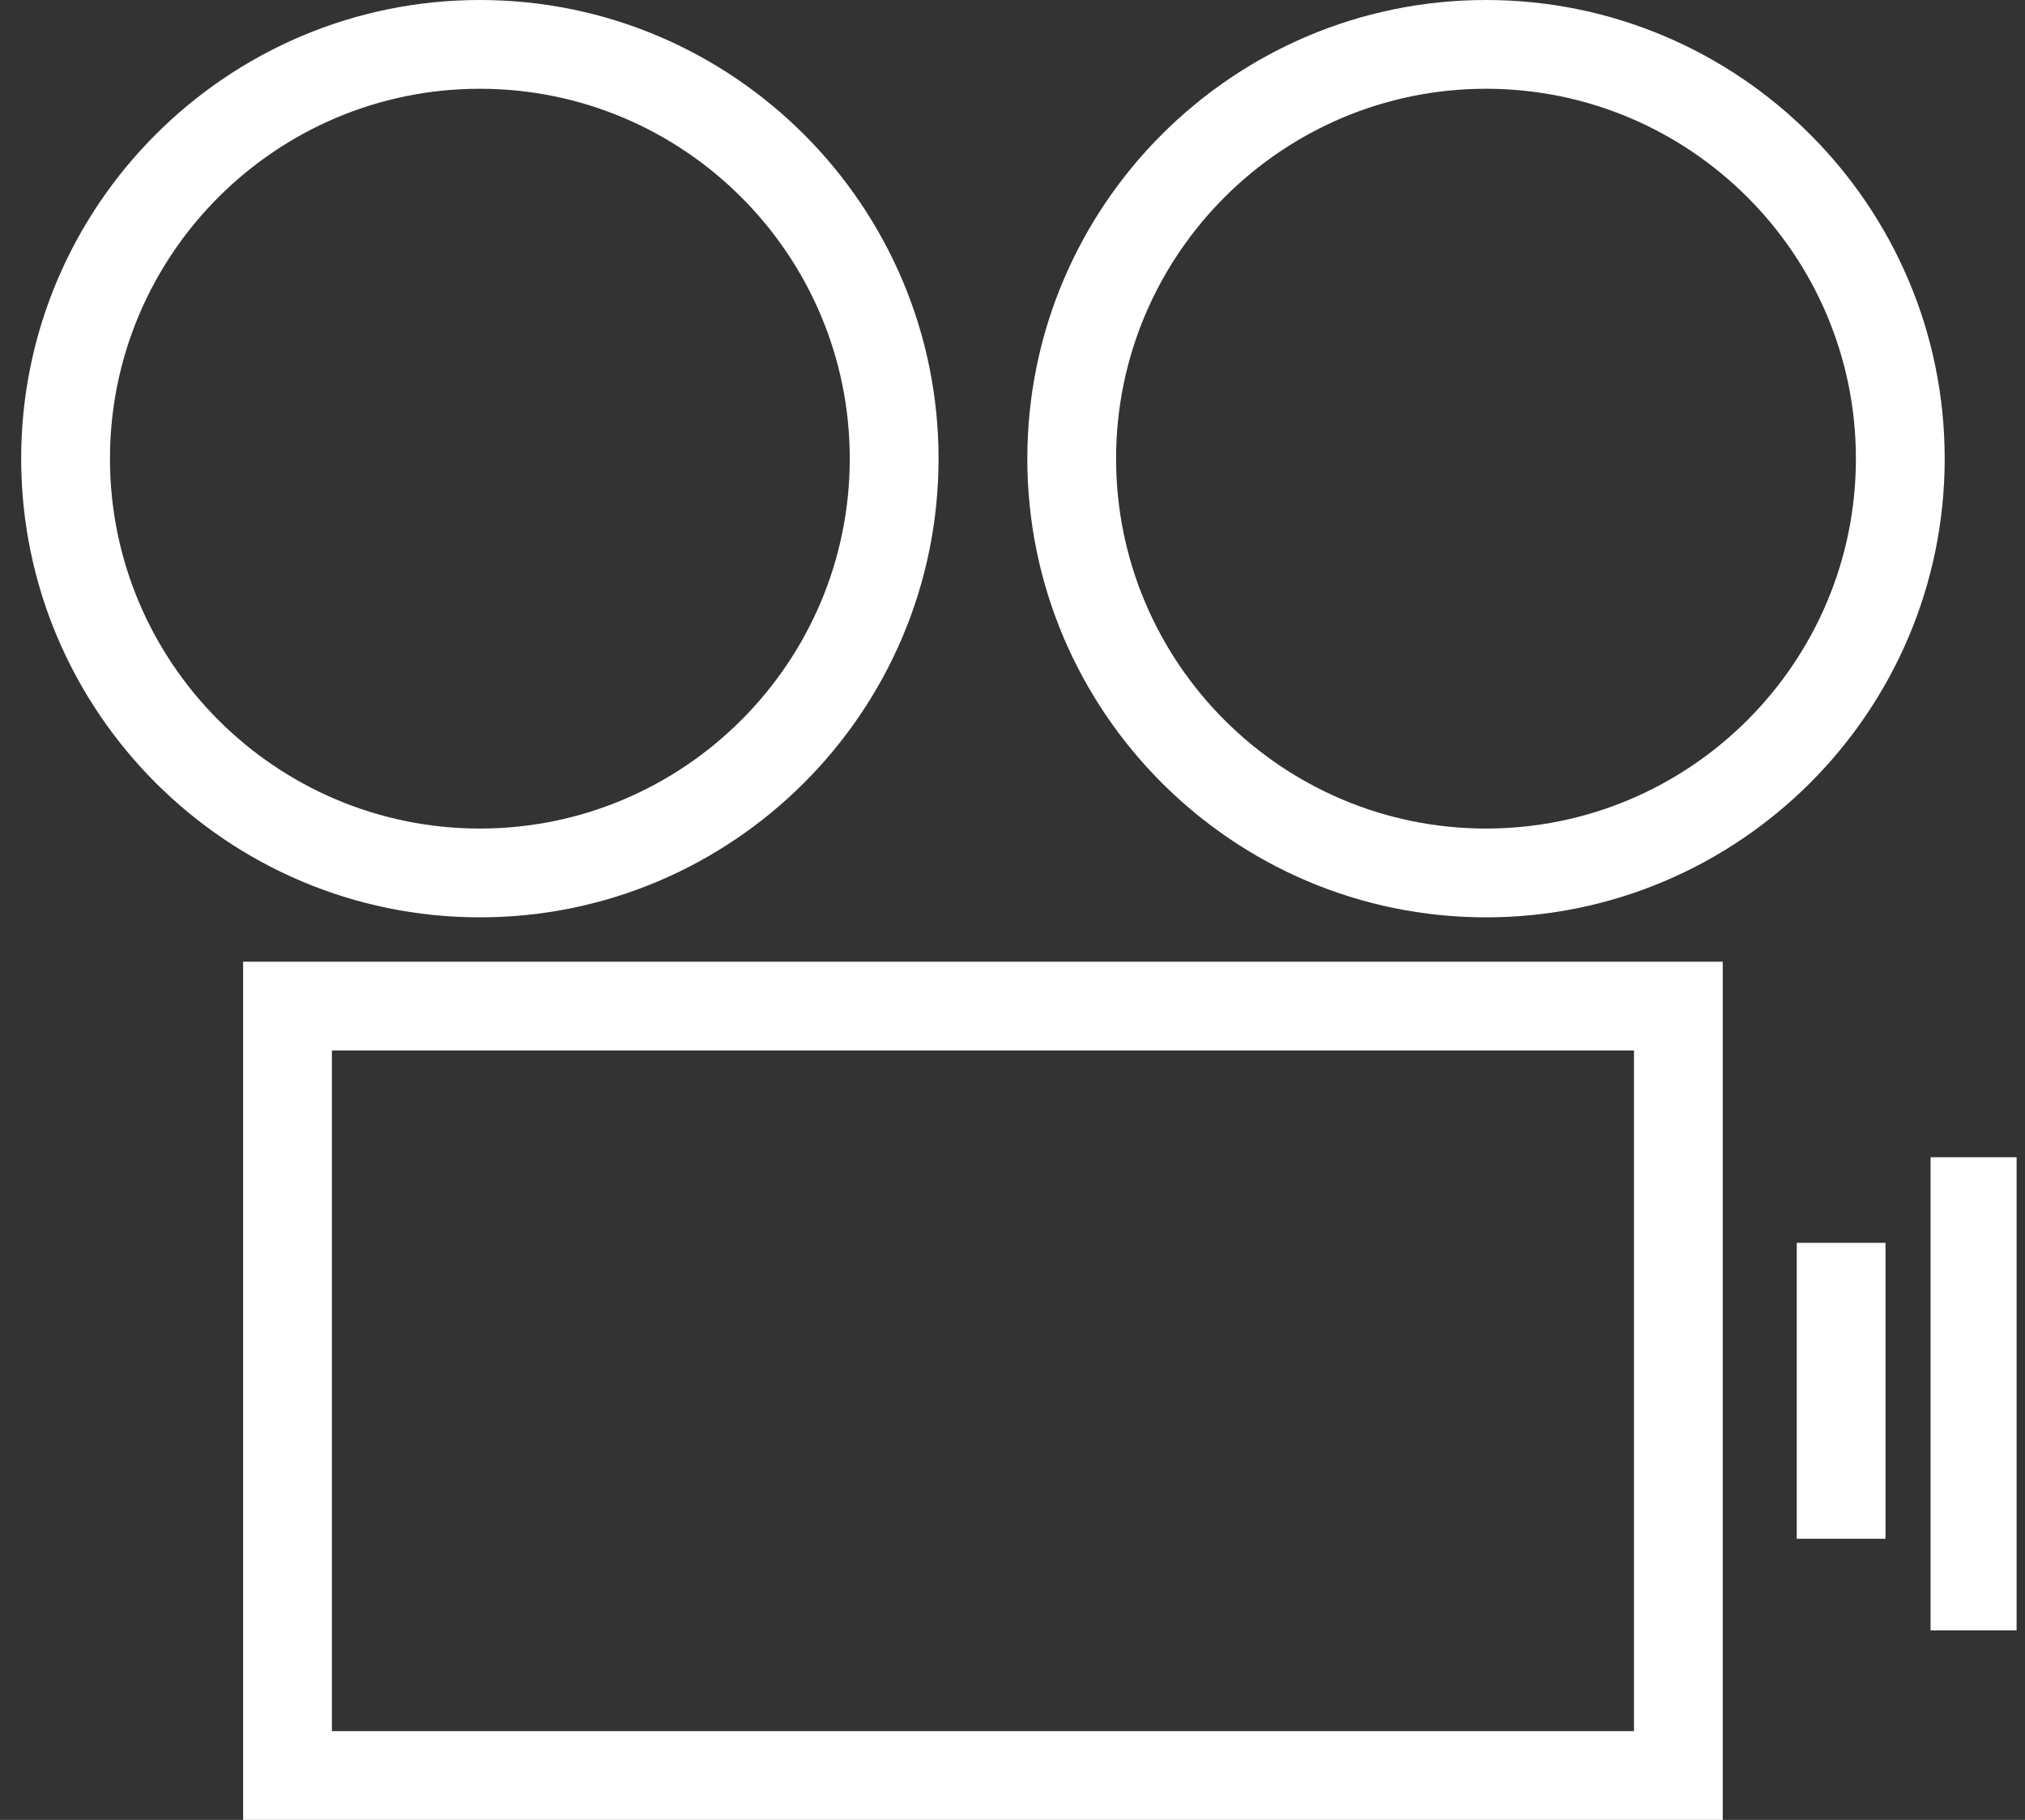
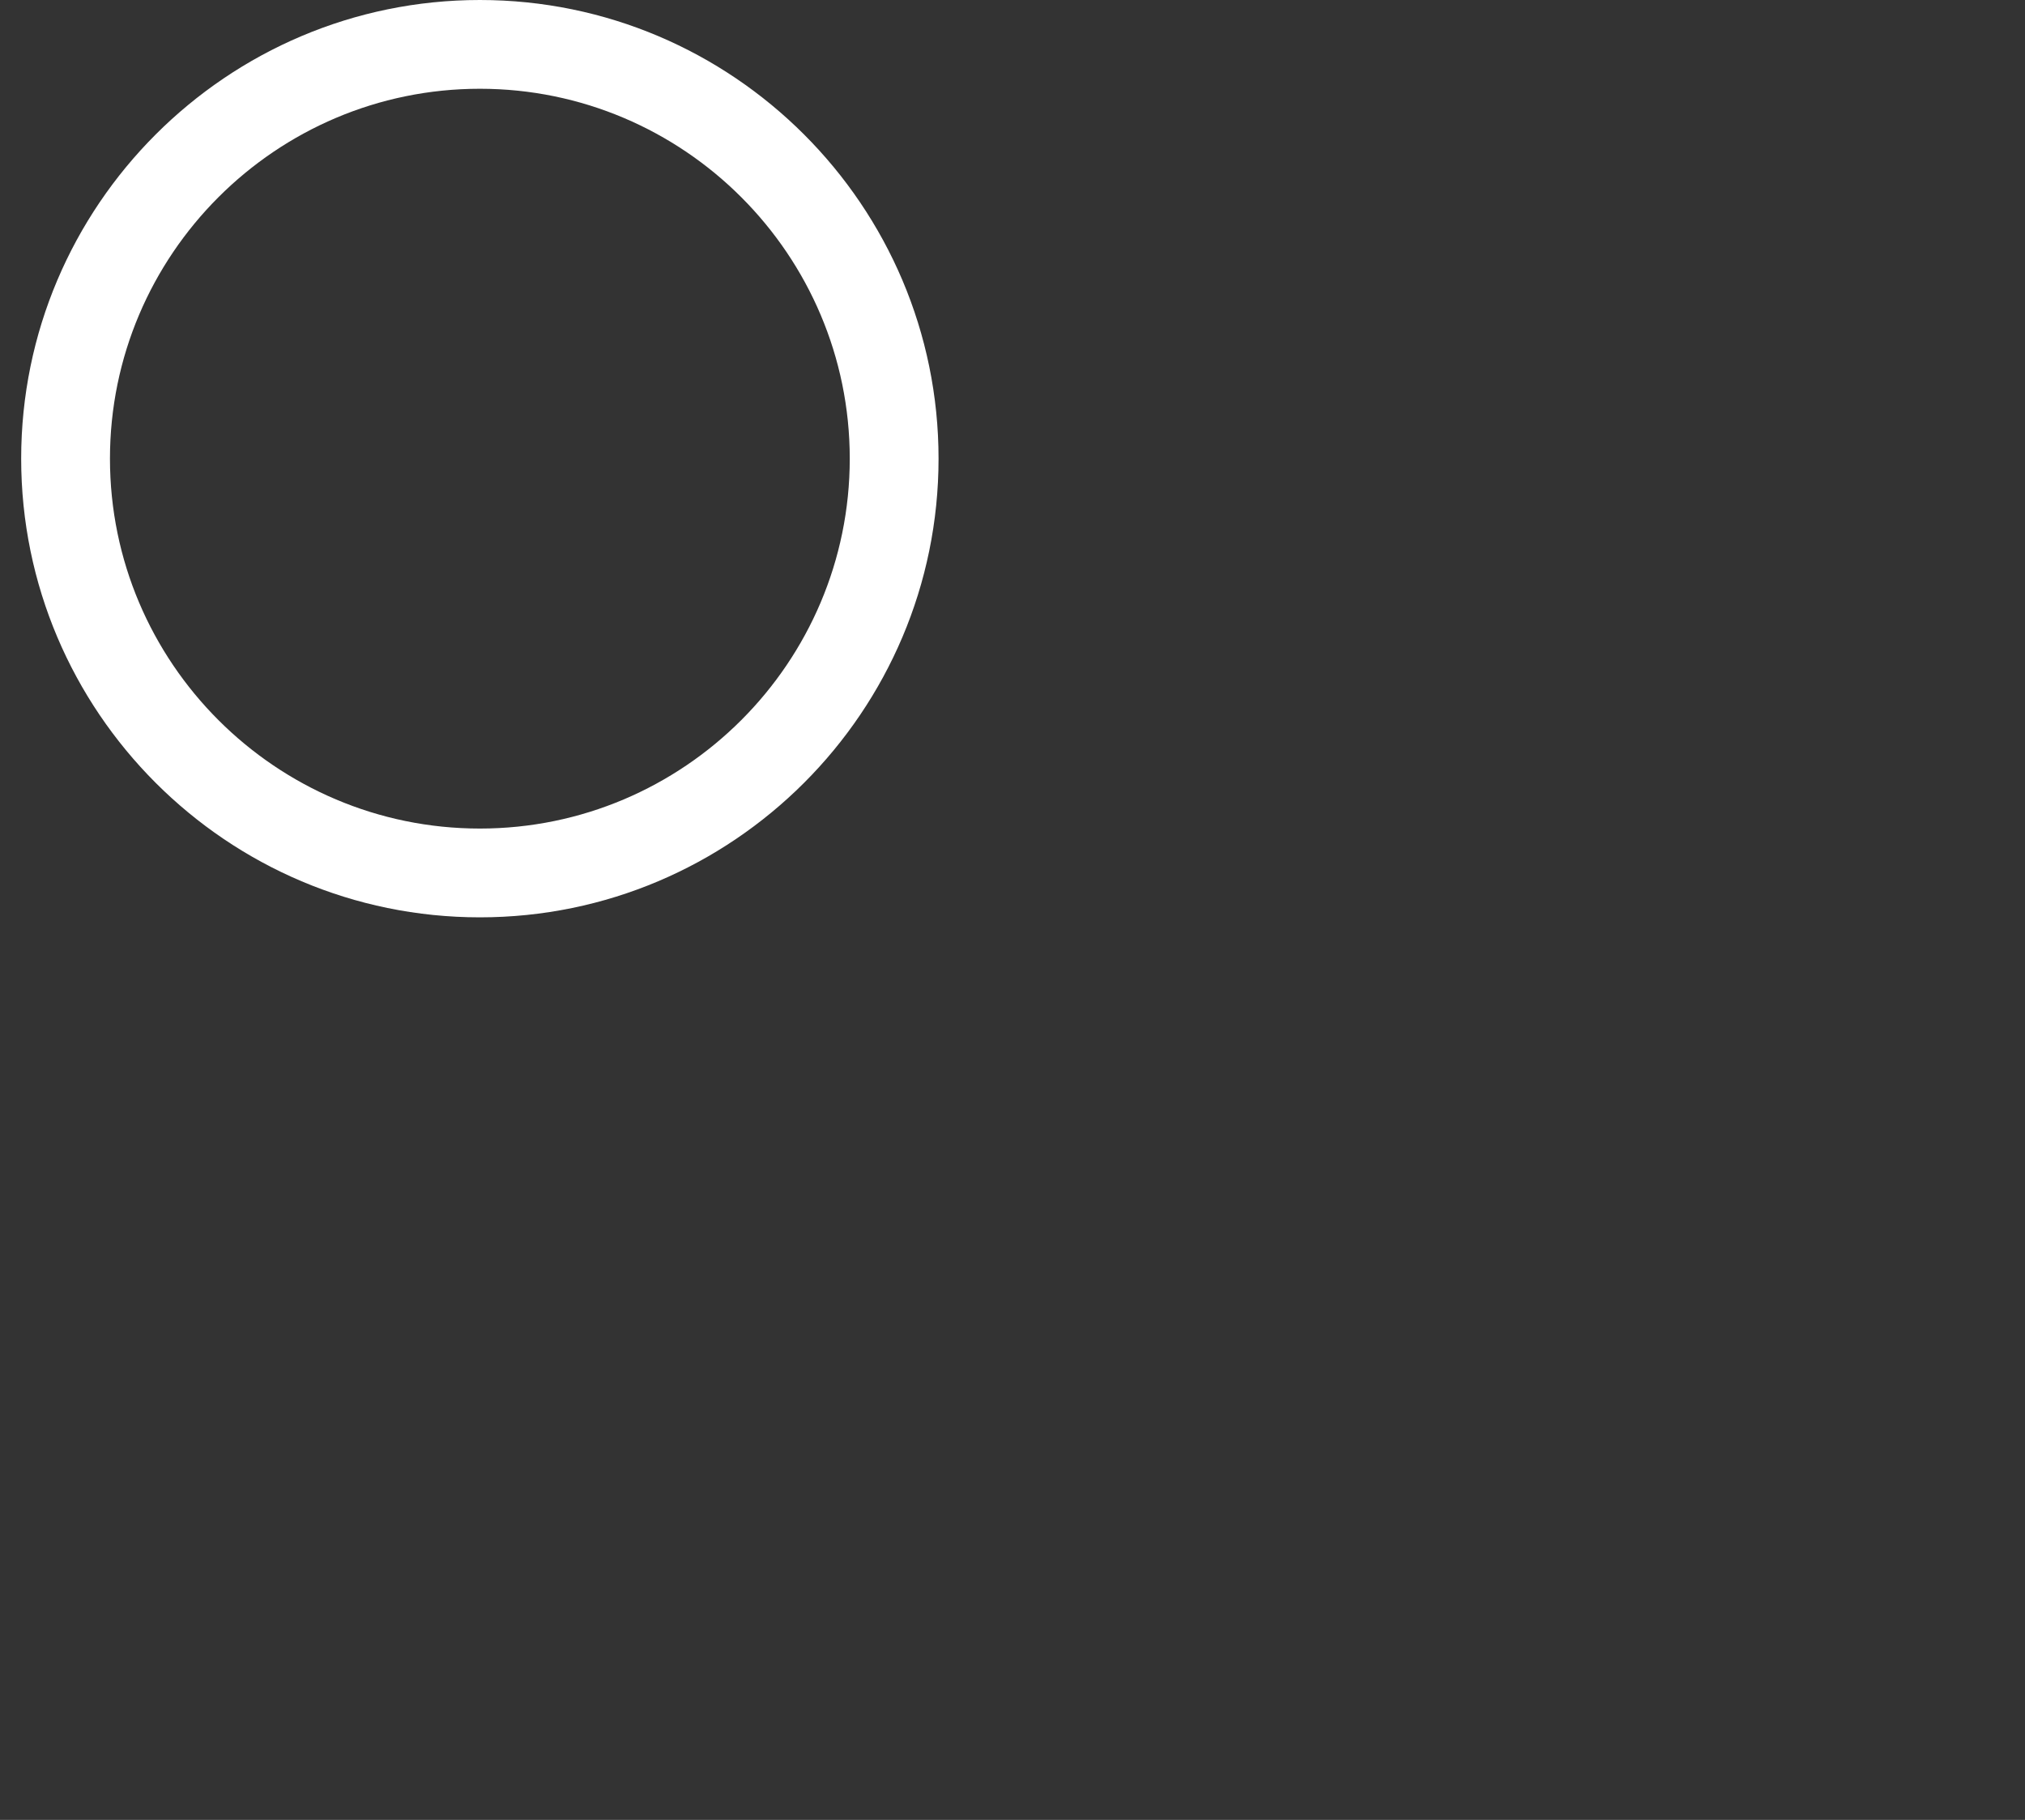
<svg xmlns="http://www.w3.org/2000/svg" width="79" height="71" viewBox="0 0 79 71" fill="none">
  <rect x="0" y="0" width="79" height="71" fill="#333333" stroke="none" />
-   <path d="M12.948 40.984H63.745V67.537H12.948V40.984ZM9.484 71H67.208V37.52H9.484V71Z" fill="white" />
  <path d="M18.721 35.789C8.853 35.789 0.826 27.762 0.826 17.894C0.826 8.027 8.853 0 18.721 0C28.588 0 36.615 8.027 36.615 17.894C36.615 27.762 28.588 35.789 18.721 35.789ZM18.721 3.463C10.763 3.463 4.29 9.937 4.29 17.894C4.29 25.852 10.763 32.325 18.721 32.325C26.678 32.325 33.151 25.852 33.151 17.894C33.151 9.937 26.678 3.463 18.721 3.463Z" fill="white" />
-   <path d="M57.972 35.789C48.105 35.789 40.078 27.762 40.078 17.894C40.078 8.027 48.105 0 57.972 0C67.84 0 75.867 8.027 75.867 17.894C75.867 27.762 67.84 35.789 57.972 35.789ZM57.972 3.463C50.015 3.463 43.541 9.937 43.541 17.894C43.541 25.852 50.015 32.325 57.972 32.325C65.93 32.325 72.403 25.852 72.403 17.894C72.403 9.937 65.93 3.463 57.972 3.463Z" fill="white" />
-   <rect x="70.095" y="48.488" width="3.463" height="11.545" fill="white" />
-   <rect x="75.316" y="45.148" width="3.356" height="18.458" fill="white" />
</svg>